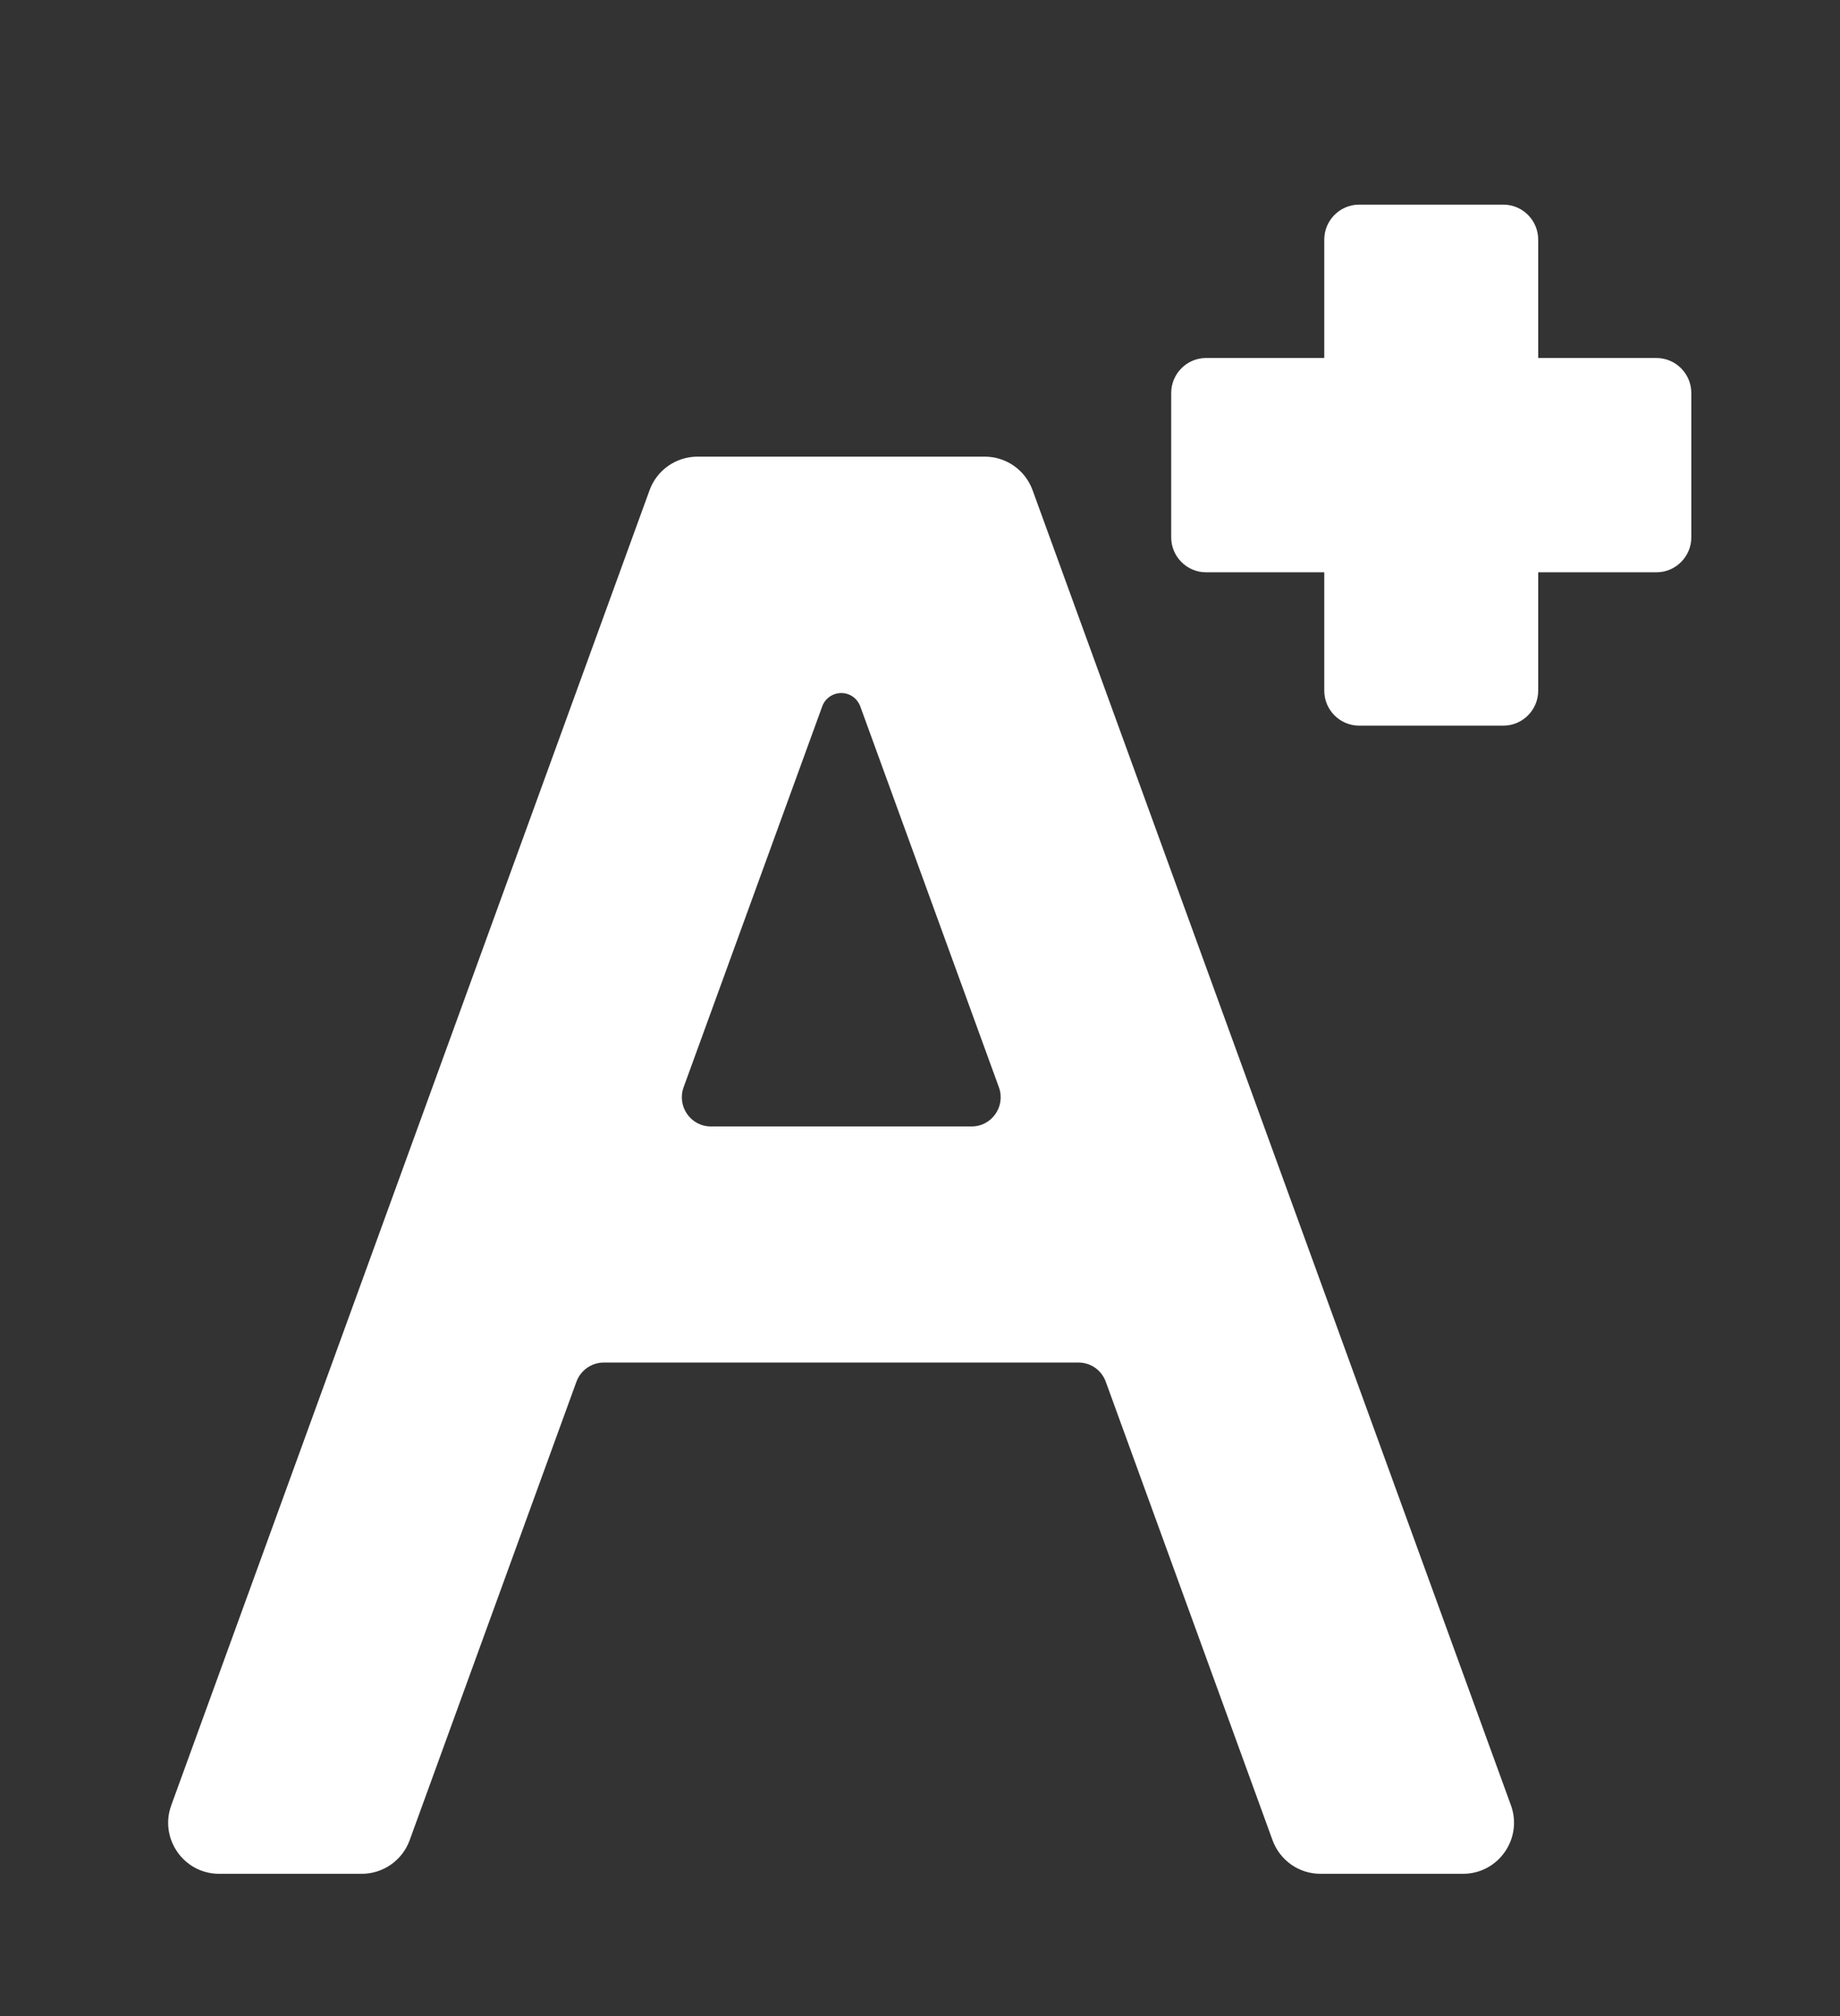
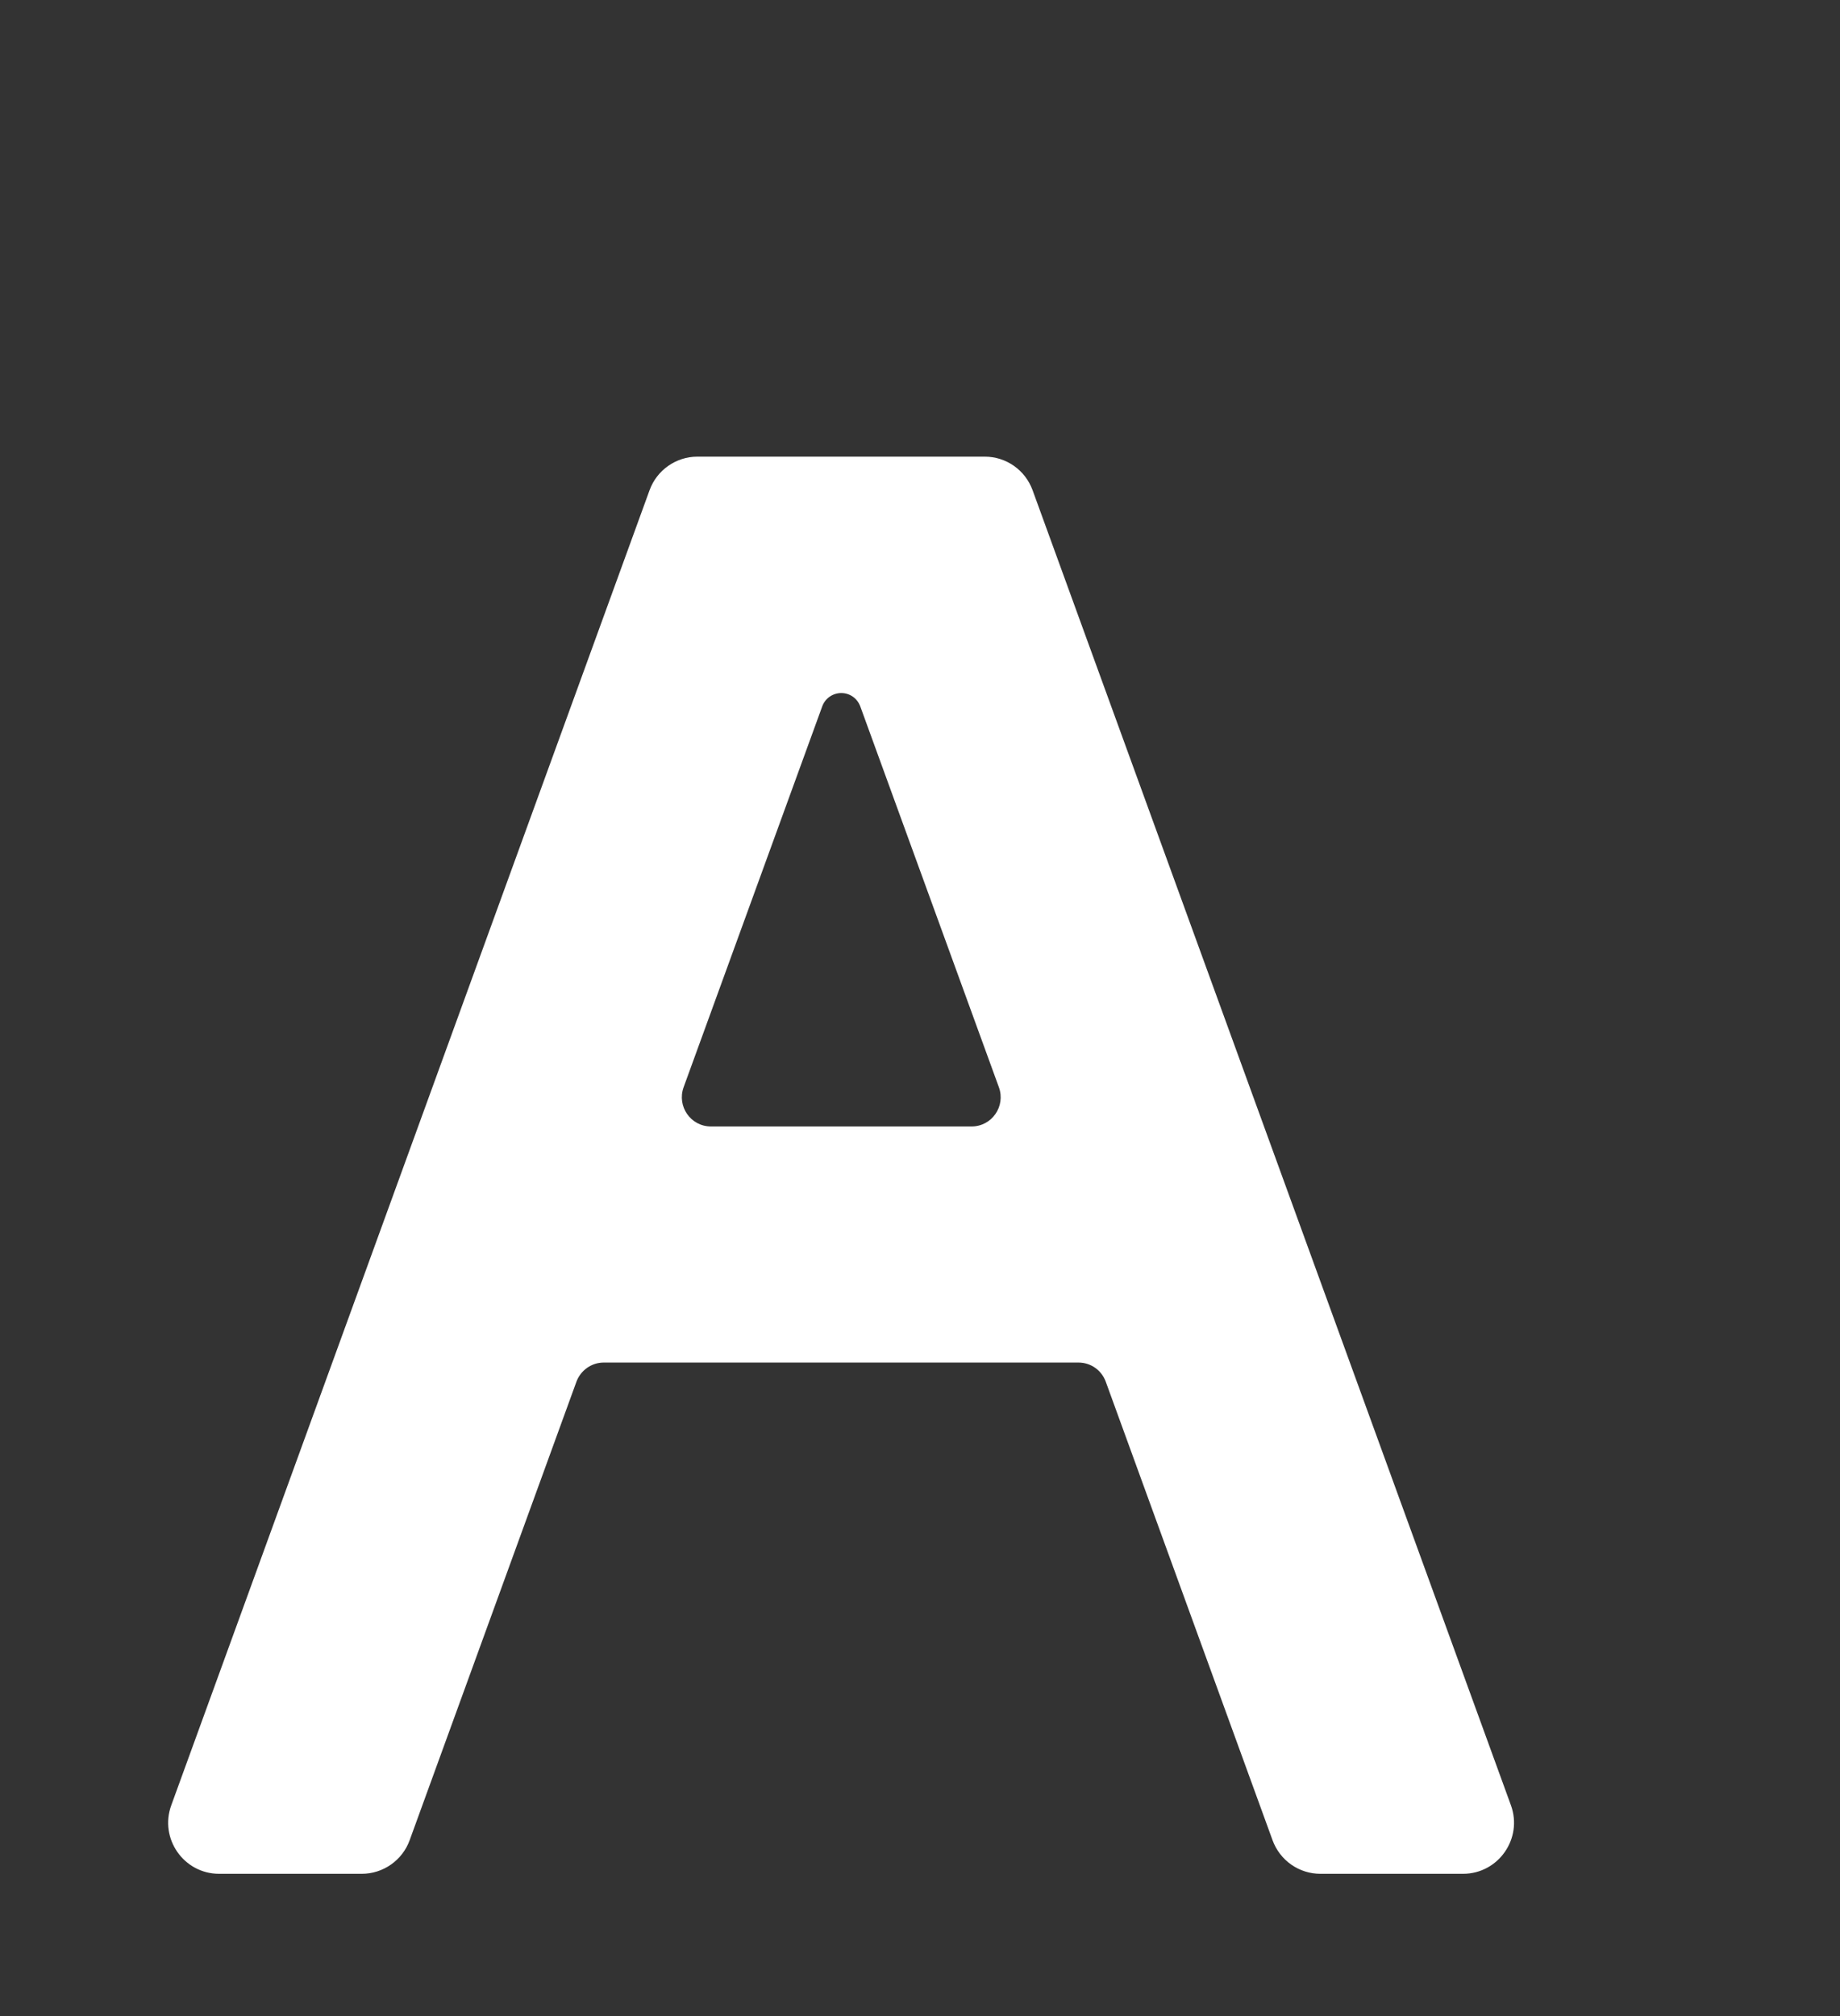
<svg xmlns="http://www.w3.org/2000/svg" width="42" height="46" viewBox="0 0 42 46" fill="none">
  <rect x="0" y="0" width="42" height="46" fill="#333333" stroke="none" />
  <path d="M23.57 11.185C23.401 10.723 22.966 10.419 22.477 10.419H15.92C15.431 10.419 14.993 10.727 14.827 11.185L3.91 41.189C3.632 41.948 4.194 42.754 5.002 42.754H8.258C8.747 42.754 9.186 42.445 9.351 41.987L13.157 31.528C13.253 31.266 13.503 31.089 13.78 31.089H24.617C24.898 31.089 25.144 31.262 25.241 31.528L29.047 41.987C29.216 42.449 29.651 42.754 30.14 42.754H33.395C34.203 42.754 34.765 41.948 34.488 41.189L23.57 11.185ZM22.17 25.702H16.228C15.766 25.702 15.447 25.243 15.604 24.808L18.768 16.118C18.833 15.937 19.006 15.813 19.203 15.813C19.399 15.813 19.568 15.933 19.637 16.118L22.801 24.808C22.959 25.243 22.639 25.702 22.177 25.702H22.17Z" fill="white" />
-   <path d="M37.809 8.168H35.111V5.467C35.111 5.027 34.754 4.669 34.315 4.669H31.024C30.586 4.669 30.228 5.027 30.228 5.467V8.168H27.53C27.092 8.168 26.734 8.527 26.734 8.966V12.261C26.734 12.7 27.092 13.058 27.53 13.058H30.228V15.76C30.228 16.199 30.586 16.557 31.024 16.557H34.315C34.754 16.557 35.111 16.199 35.111 15.76V13.058H37.809C38.248 13.058 38.606 12.7 38.606 12.261V8.966C38.606 8.527 38.248 8.168 37.809 8.168Z" fill="white" />
</svg>